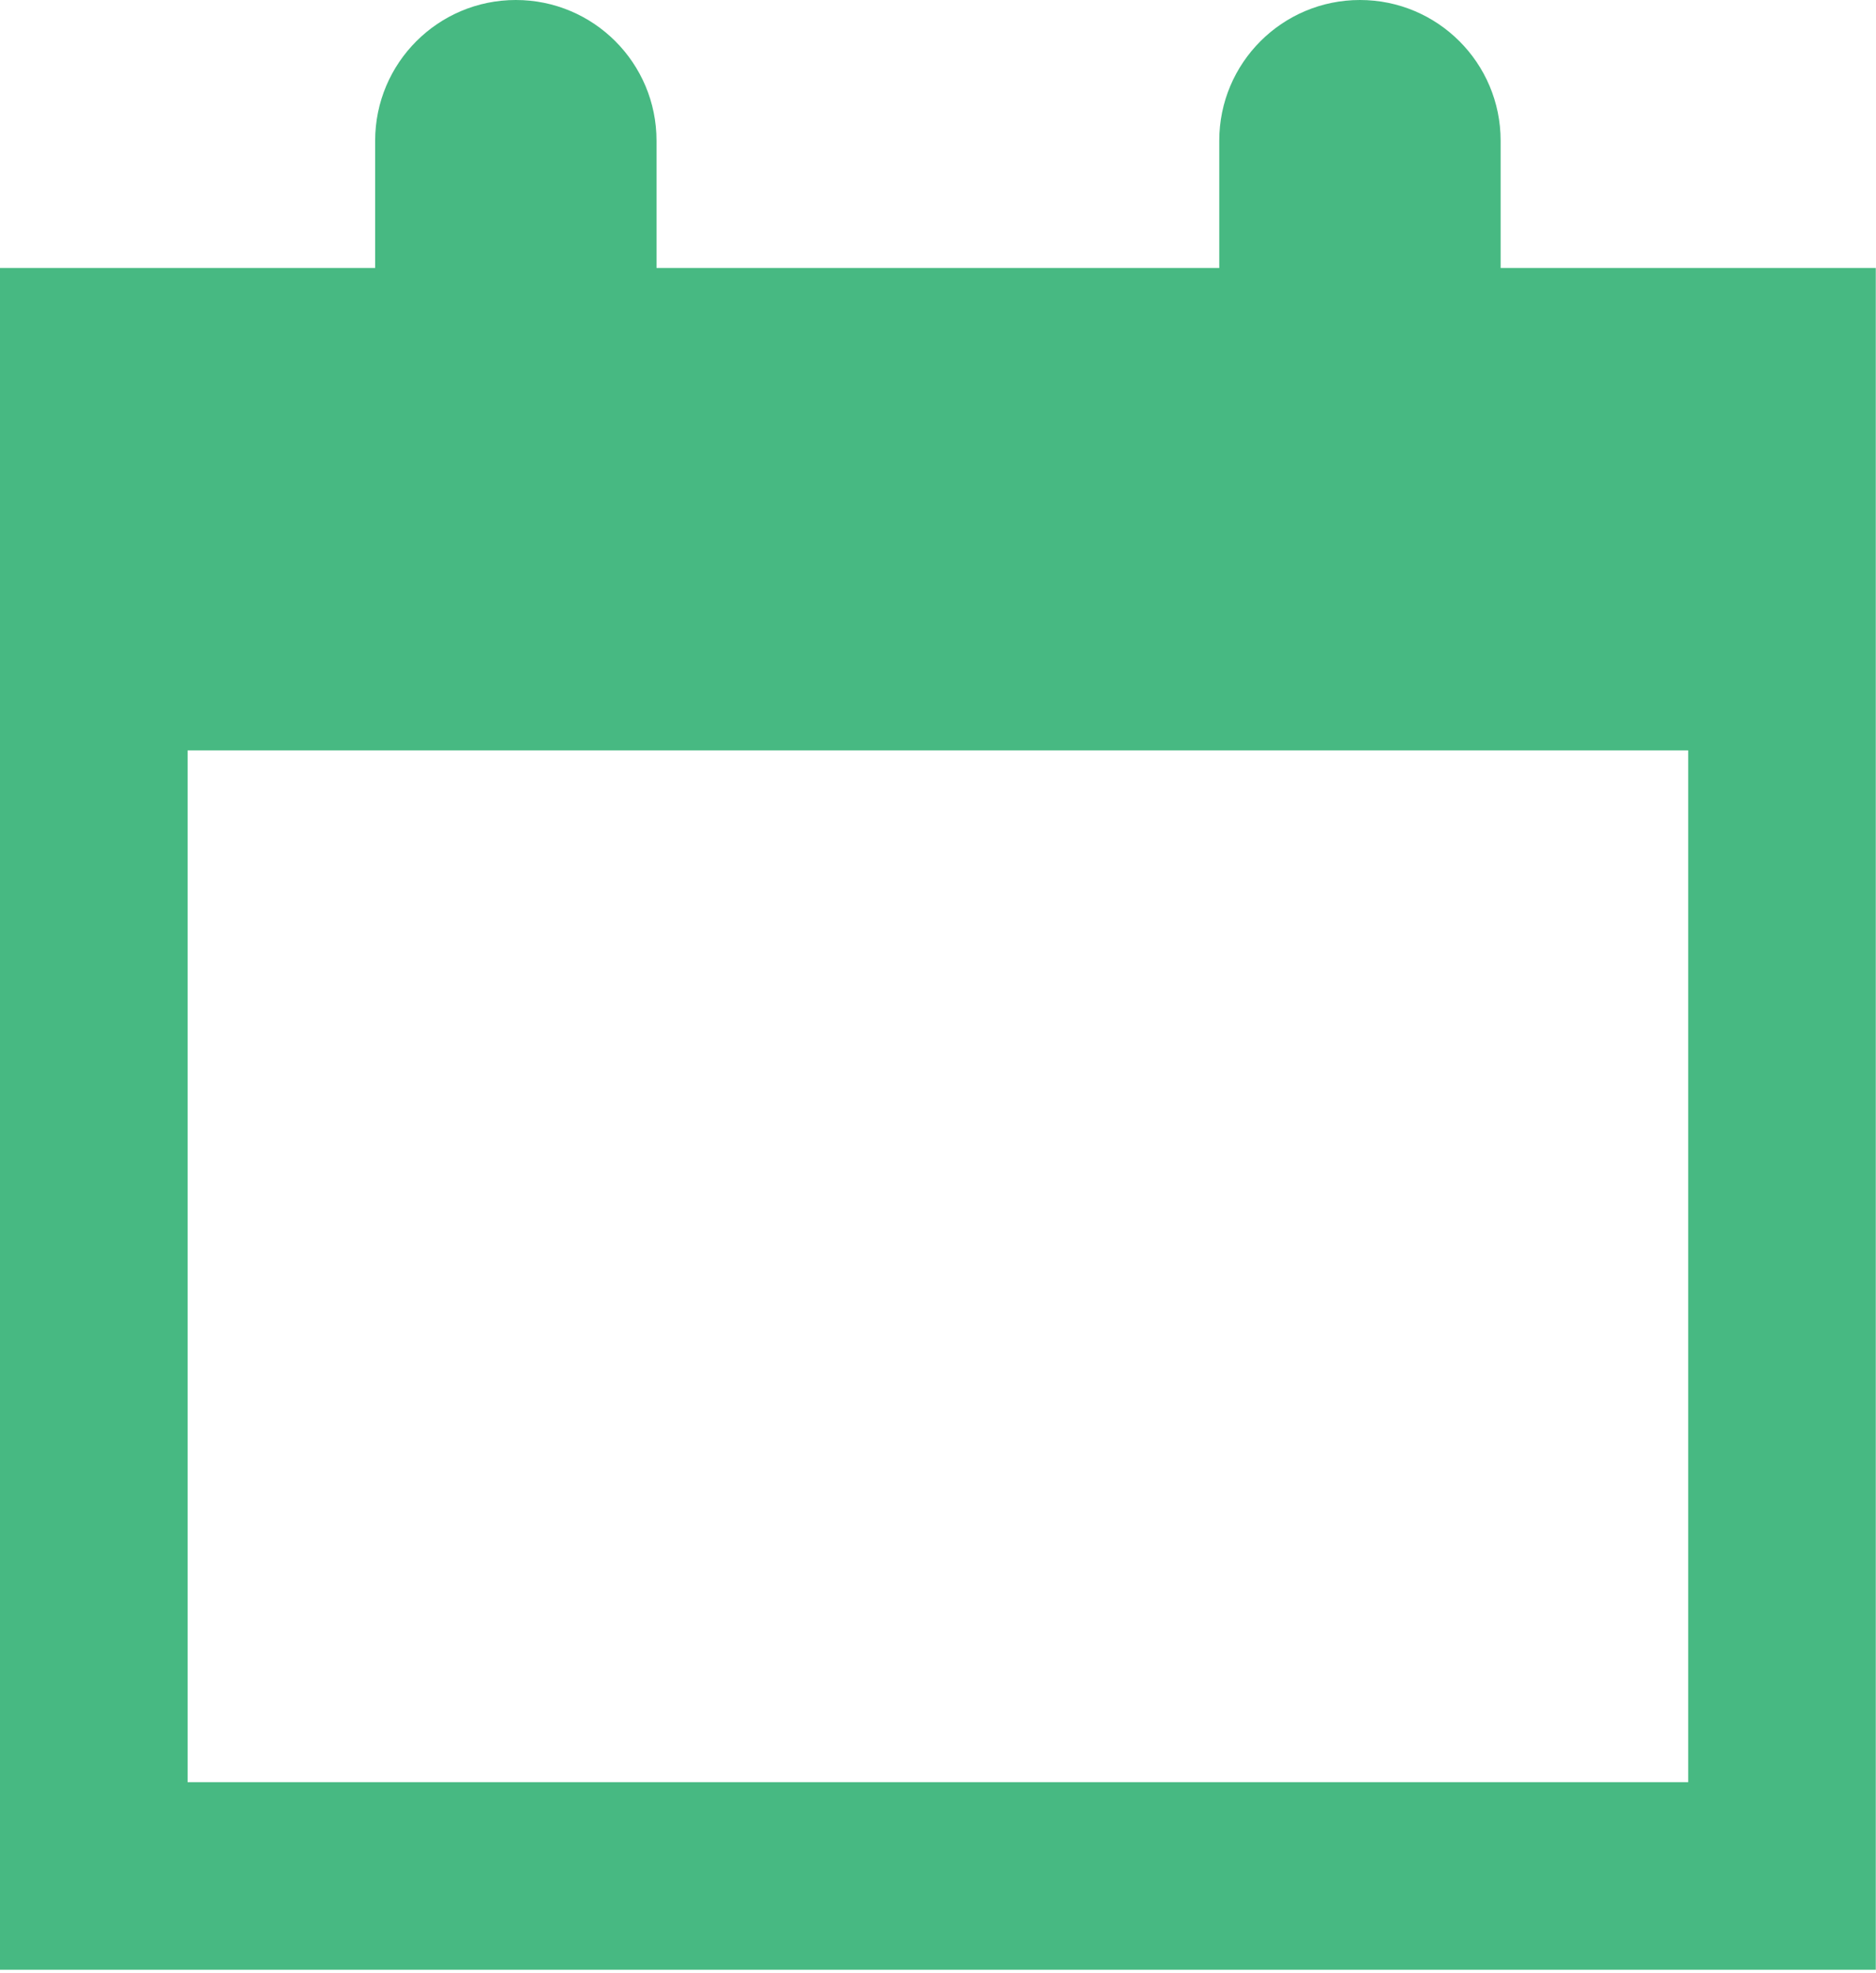
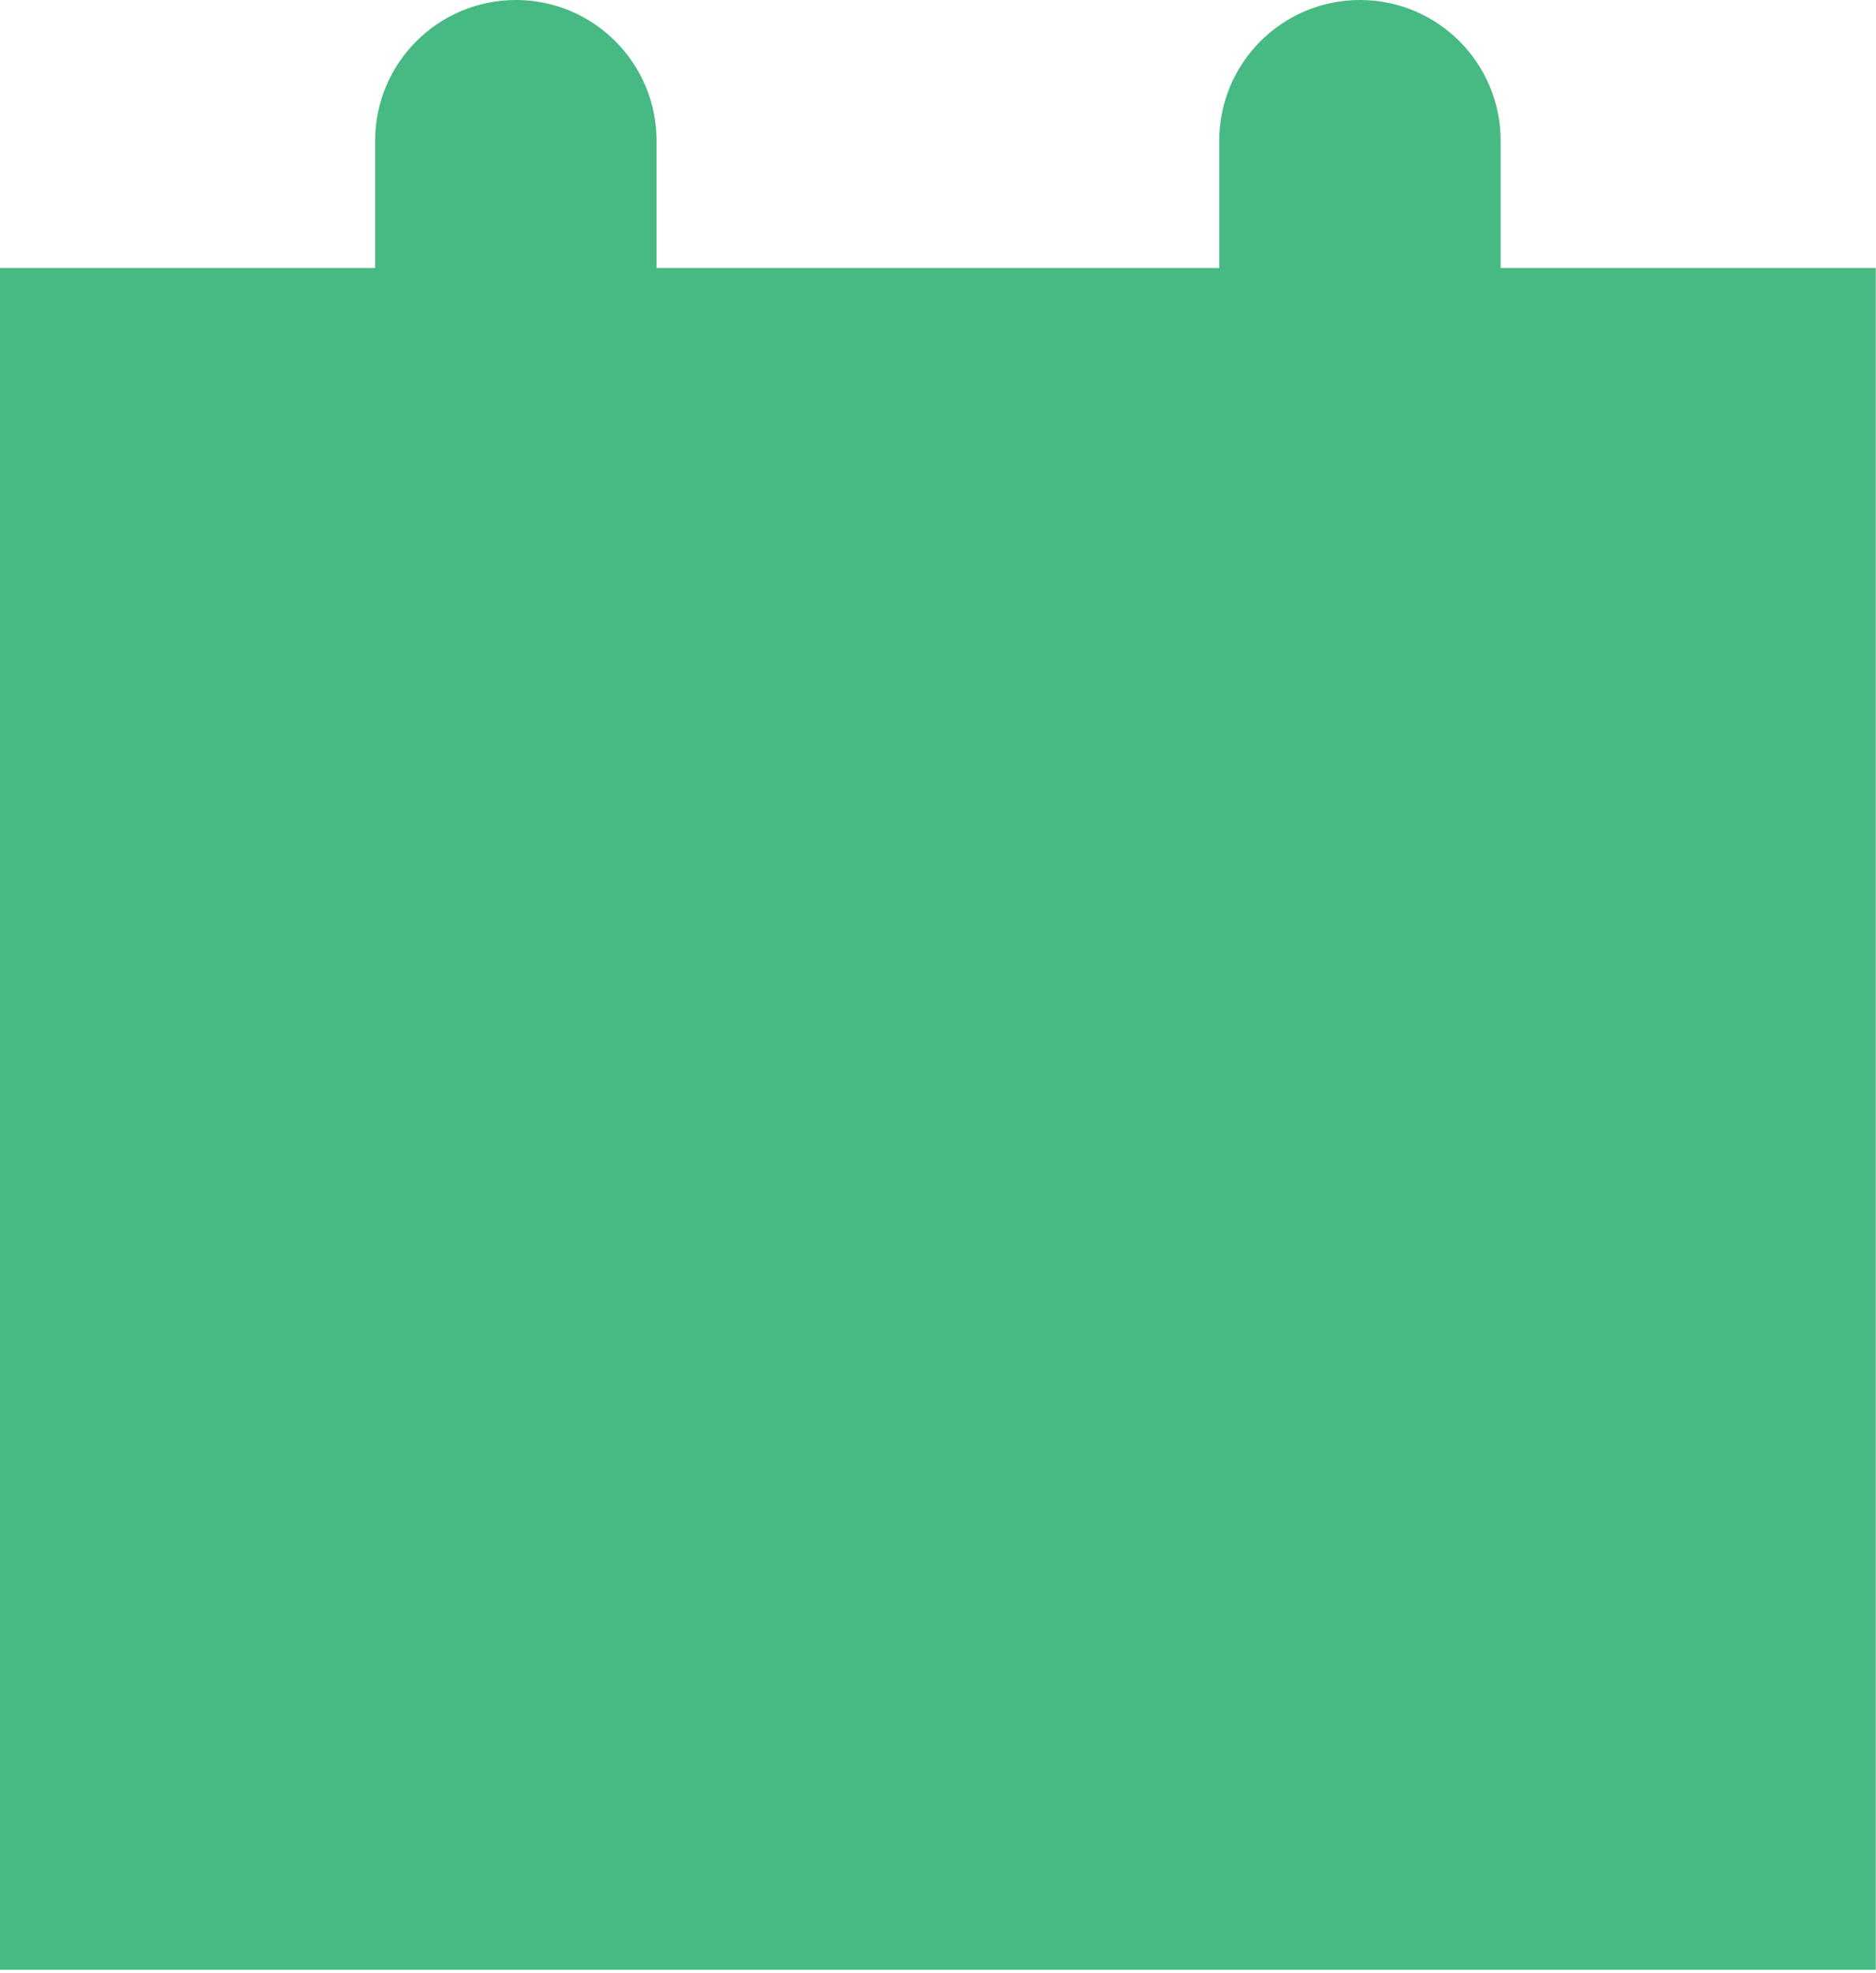
<svg xmlns="http://www.w3.org/2000/svg" width="291" height="306" viewBox="0 0 291 306" fill="none">
-   <path fill-rule="evenodd" clip-rule="evenodd" d="M58.193 21.823V41.567H0V305.515H290.967V41.567H232.773V21.823C232.773 9.77 223.003 0 210.951 0C198.899 0 189.128 9.77 189.128 21.823V41.567H101.838V21.823C101.838 9.77 92.068 0 80.016 0C67.964 0 58.193 9.77 58.193 21.823ZM29.097 276.419V116.387H261.87V276.419H29.097Z" fill="#47B982" />
+   <path fill-rule="evenodd" clip-rule="evenodd" d="M58.193 21.823V41.567H0V305.515H290.967V41.567H232.773V21.823C232.773 9.77 223.003 0 210.951 0C198.899 0 189.128 9.77 189.128 21.823V41.567H101.838V21.823C101.838 9.77 92.068 0 80.016 0C67.964 0 58.193 9.77 58.193 21.823ZM29.097 276.419V116.387V276.419H29.097Z" fill="#47B982" />
</svg>